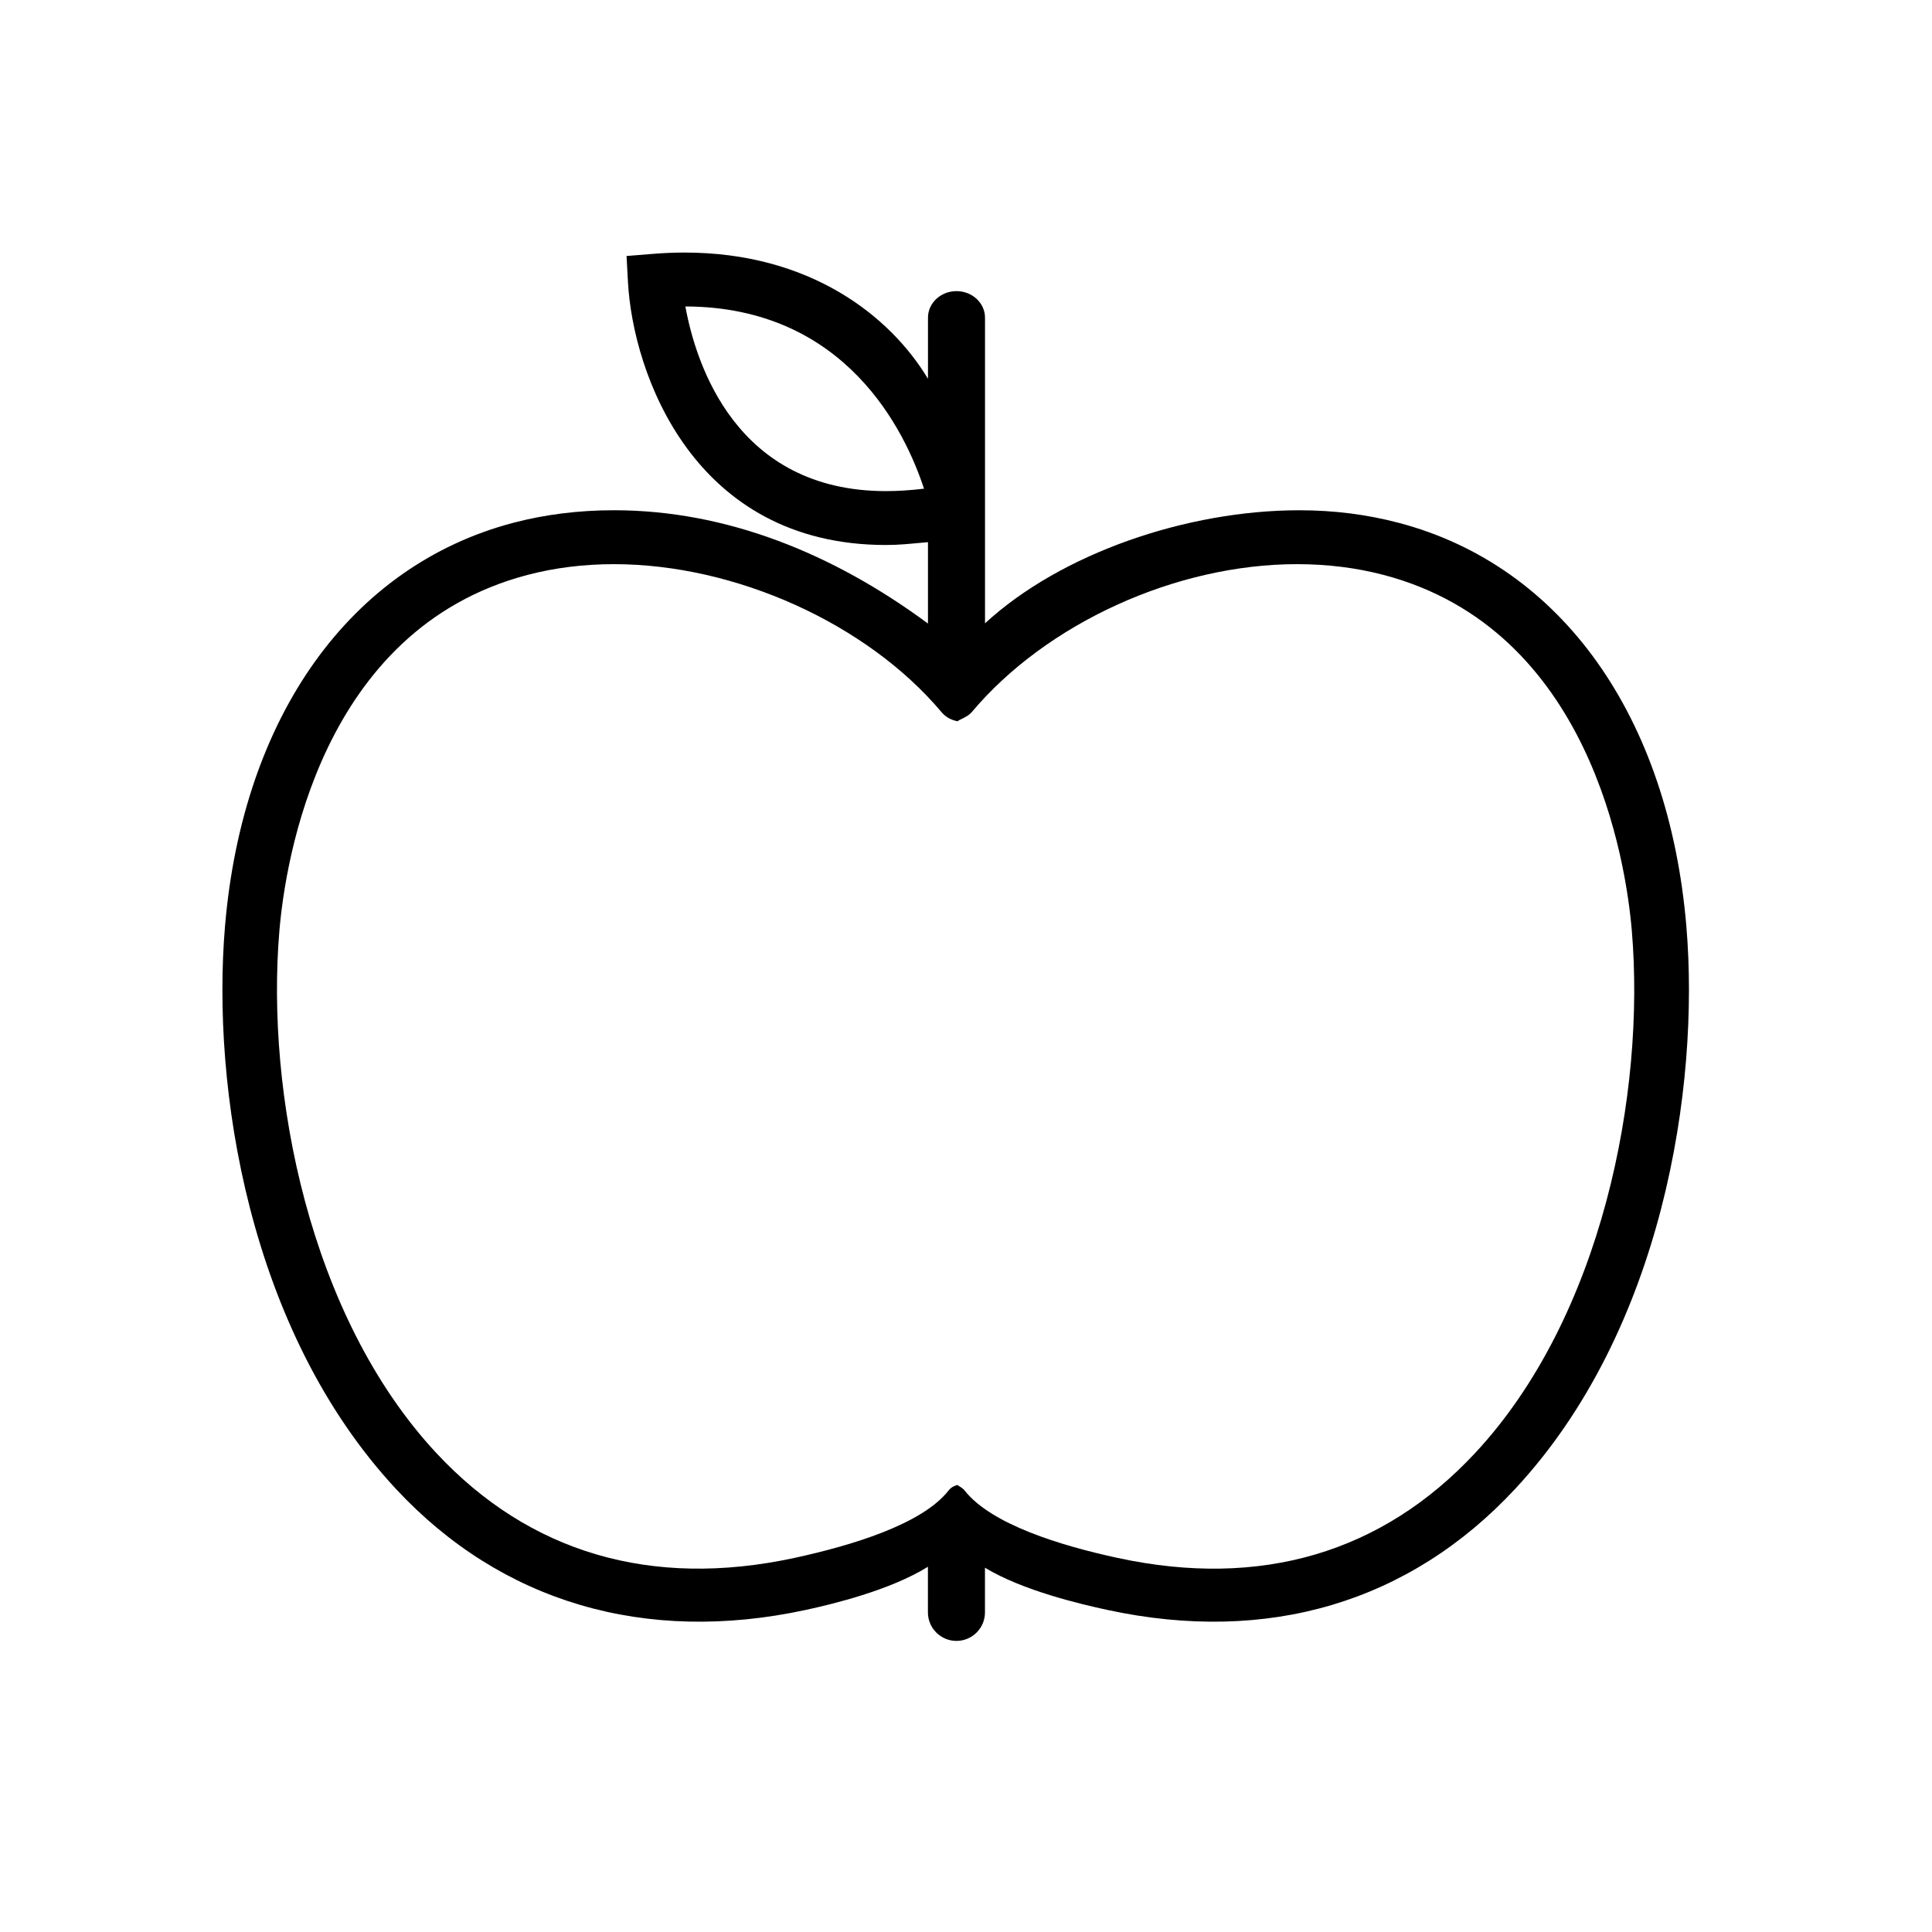
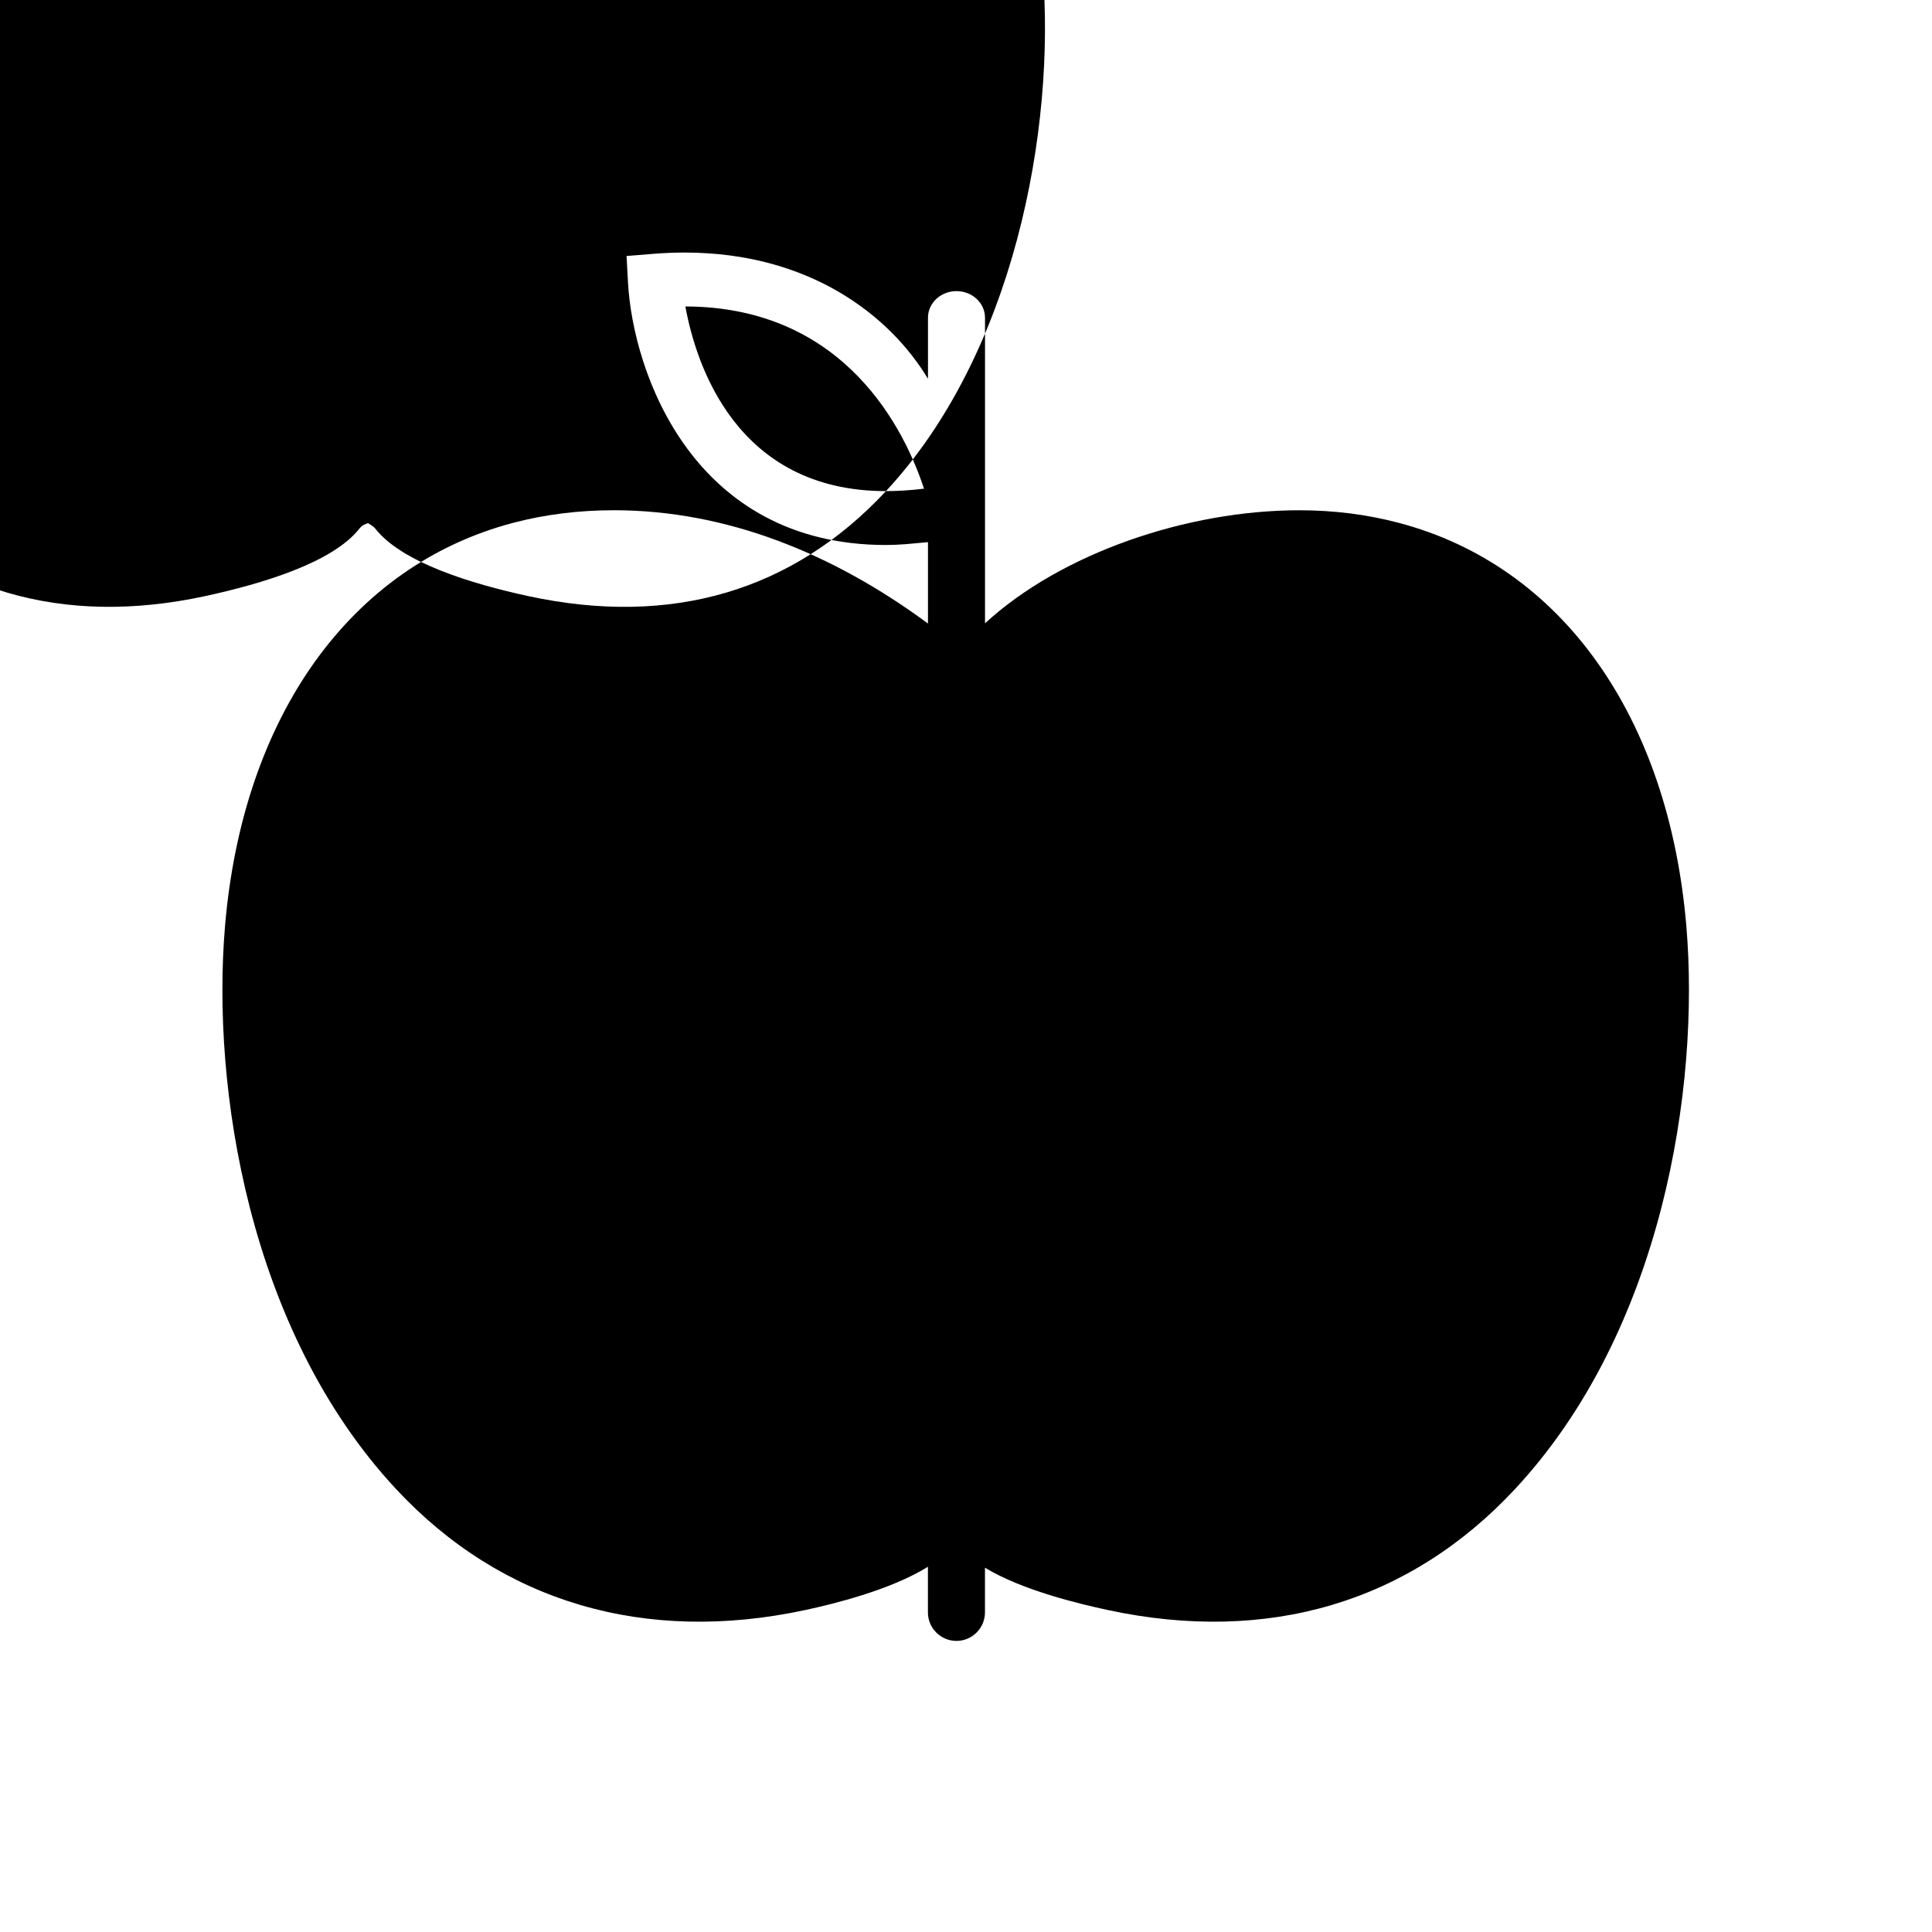
<svg xmlns="http://www.w3.org/2000/svg" fill="#000000" width="800px" height="800px" version="1.1" viewBox="144 144 512 512">
-   <path d="m590.91 389.54c-4.676-55.66-33.09-95.645-76.262-106.99-8.41-2.211-17.078-3.324-26.344-3.324-29.738 0-63.113 11.395-83.266 29.965v-80.996c0-3.891-3.387-7.043-7.559-7.043-4.168 0-7.555 3.148-7.555 7.043v16.188c-10.078-16.738-31.344-33.453-64.504-33.453-2.75 0-5.598 0.117-8.453 0.352l-6.926 0.562 0.379 6.938c1.316 24.086 17.297 69.641 68.355 69.648h0.004c3.566 0 6.102-0.301 11.141-0.754v21.566c-25.191-18.605-53.461-30.023-83.23-30.023-9.273 0-18.242 1.113-26.648 3.324-43.168 11.352-71.738 51.332-76.418 106.99-3.57 42.492 6.156 106.99 45.336 149.08 27.902 29.965 65.949 41.223 108.55 32.039 7.055-1.527 22.324-5.188 32.398-11.441v12.086c0 4.172 3.387 7.559 7.559 7.559s7.559-3.387 7.559-7.559v-11.836c10.078 6.102 25.508 9.688 32.477 11.191 42.605 9.18 80.086-2.07 107.99-32.039 39.184-42.078 48.996-106.59 45.414-149.07zm-212.12-115.39c-39.754 0-50.387-33.734-53.16-48.934 42.668 0.102 58.336 33.32 63.238 48.289-3.492 0.426-6.863 0.645-10.078 0.645zm156.16 254.89c-24.668 26.496-56.824 35.996-94.695 27.844-15.184-3.273-33.605-8.918-40.641-17.906-0.656-0.832-1.805-1.238-1.805-1.457-0.922 0.215-1.754 0.625-2.41 1.457-7.031 8.988-25.766 14.621-40.949 17.906-37.867 8.141-70.18-1.359-94.848-27.844-33.703-36.215-45.168-95.539-41.57-138.28 1.559-18.496 10.902-79.977 65.738-94.395 7.195-1.891 14.914-2.856 22.934-2.856 32.219 0 67.109 15.77 86.832 39.25 1.113 1.324 2.641 2.102 4.273 2.387 0-0.289 2.57-1.062 3.68-2.387 19.723-23.484 54.012-39.25 86.238-39.25 8.02 0 15.758 0.961 22.953 2.856 54.836 14.418 64.215 75.898 65.777 94.395 3.586 42.738-7.785 102.07-41.508 138.28z" />
+   <path d="m590.91 389.54c-4.676-55.66-33.09-95.645-76.262-106.99-8.41-2.211-17.078-3.324-26.344-3.324-29.738 0-63.113 11.395-83.266 29.965v-80.996c0-3.891-3.387-7.043-7.559-7.043-4.168 0-7.555 3.148-7.555 7.043v16.188c-10.078-16.738-31.344-33.453-64.504-33.453-2.75 0-5.598 0.117-8.453 0.352l-6.926 0.562 0.379 6.938c1.316 24.086 17.297 69.641 68.355 69.648h0.004c3.566 0 6.102-0.301 11.141-0.754v21.566c-25.191-18.605-53.461-30.023-83.23-30.023-9.273 0-18.242 1.113-26.648 3.324-43.168 11.352-71.738 51.332-76.418 106.99-3.57 42.492 6.156 106.99 45.336 149.08 27.902 29.965 65.949 41.223 108.55 32.039 7.055-1.527 22.324-5.188 32.398-11.441v12.086c0 4.172 3.387 7.559 7.559 7.559s7.559-3.387 7.559-7.559v-11.836c10.078 6.102 25.508 9.688 32.477 11.191 42.605 9.18 80.086-2.07 107.99-32.039 39.184-42.078 48.996-106.59 45.414-149.07zm-212.12-115.39c-39.754 0-50.387-33.734-53.16-48.934 42.668 0.102 58.336 33.32 63.238 48.289-3.492 0.426-6.863 0.645-10.078 0.645zc-24.668 26.496-56.824 35.996-94.695 27.844-15.184-3.273-33.605-8.918-40.641-17.906-0.656-0.832-1.805-1.238-1.805-1.457-0.922 0.215-1.754 0.625-2.41 1.457-7.031 8.988-25.766 14.621-40.949 17.906-37.867 8.141-70.18-1.359-94.848-27.844-33.703-36.215-45.168-95.539-41.57-138.28 1.559-18.496 10.902-79.977 65.738-94.395 7.195-1.891 14.914-2.856 22.934-2.856 32.219 0 67.109 15.77 86.832 39.25 1.113 1.324 2.641 2.102 4.273 2.387 0-0.289 2.57-1.062 3.68-2.387 19.723-23.484 54.012-39.25 86.238-39.25 8.02 0 15.758 0.961 22.953 2.856 54.836 14.418 64.215 75.898 65.777 94.395 3.586 42.738-7.785 102.07-41.508 138.28z" />
</svg>